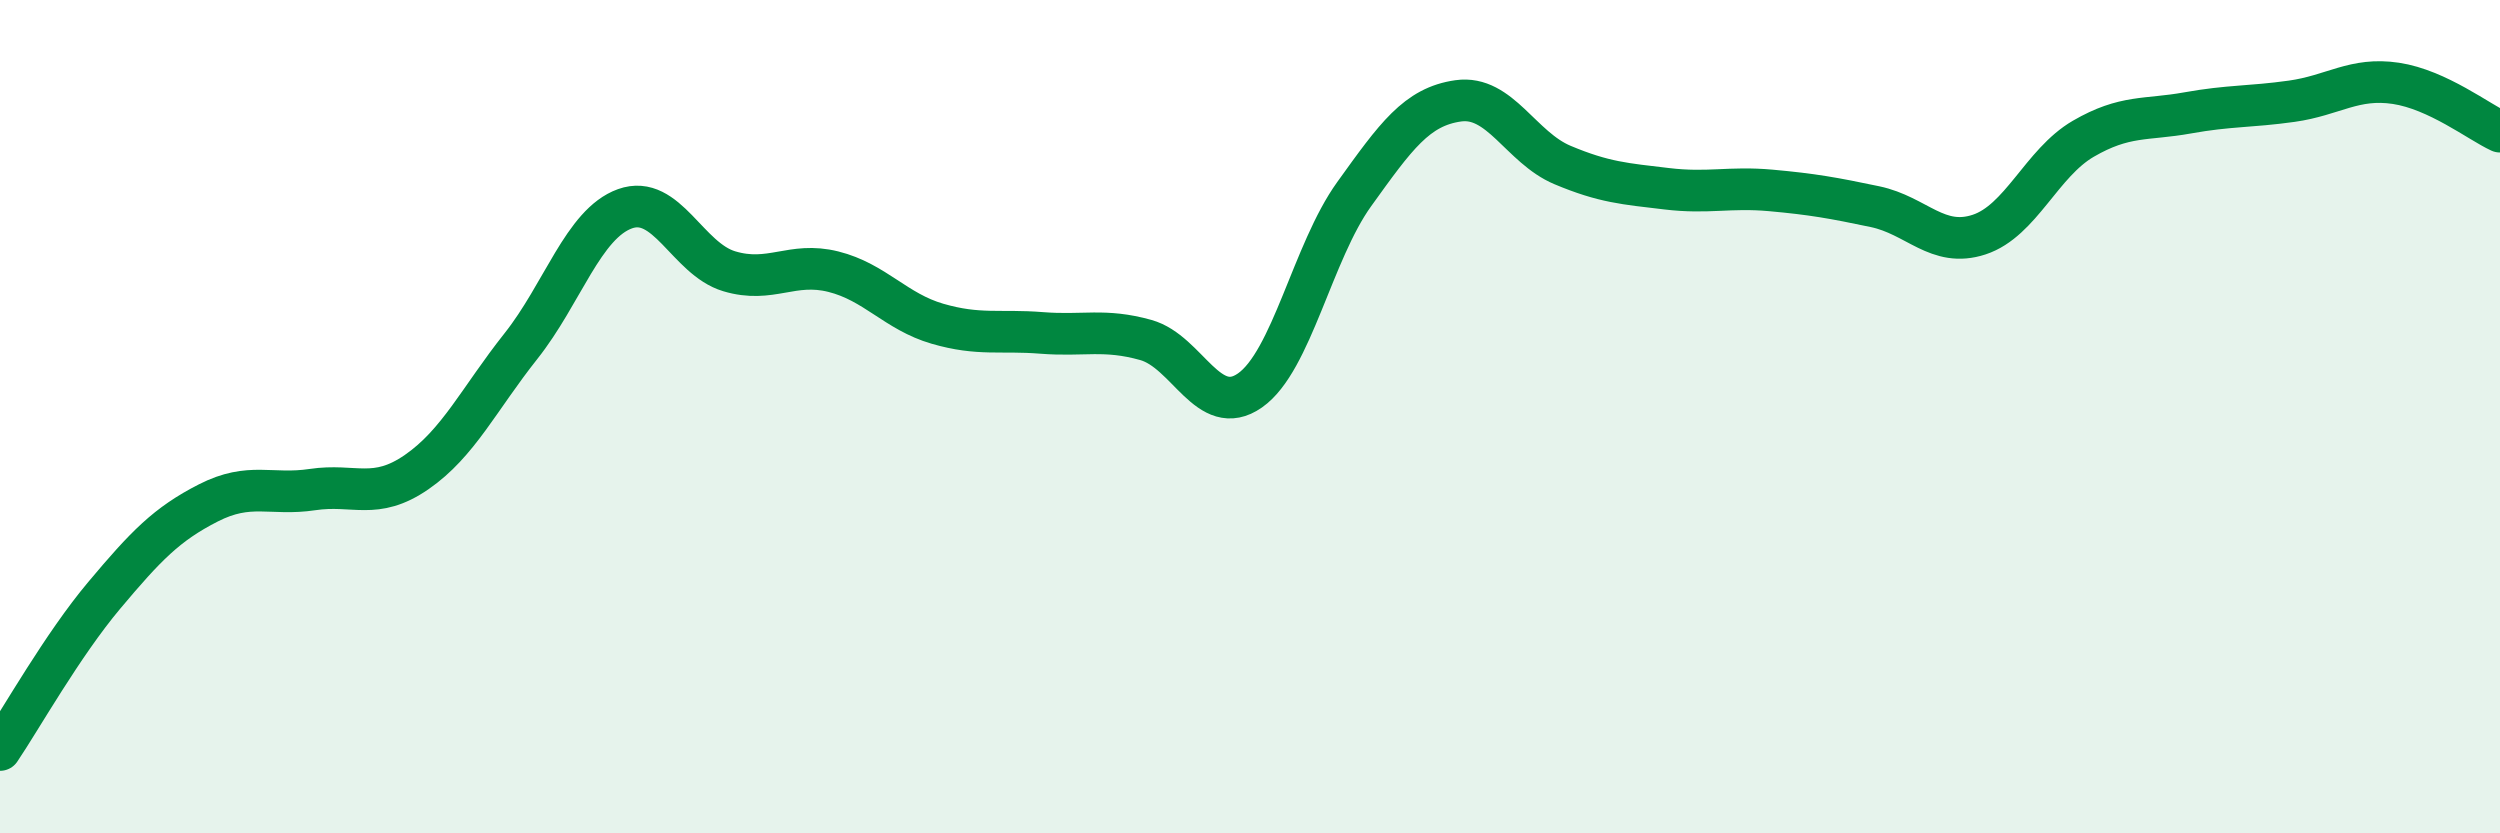
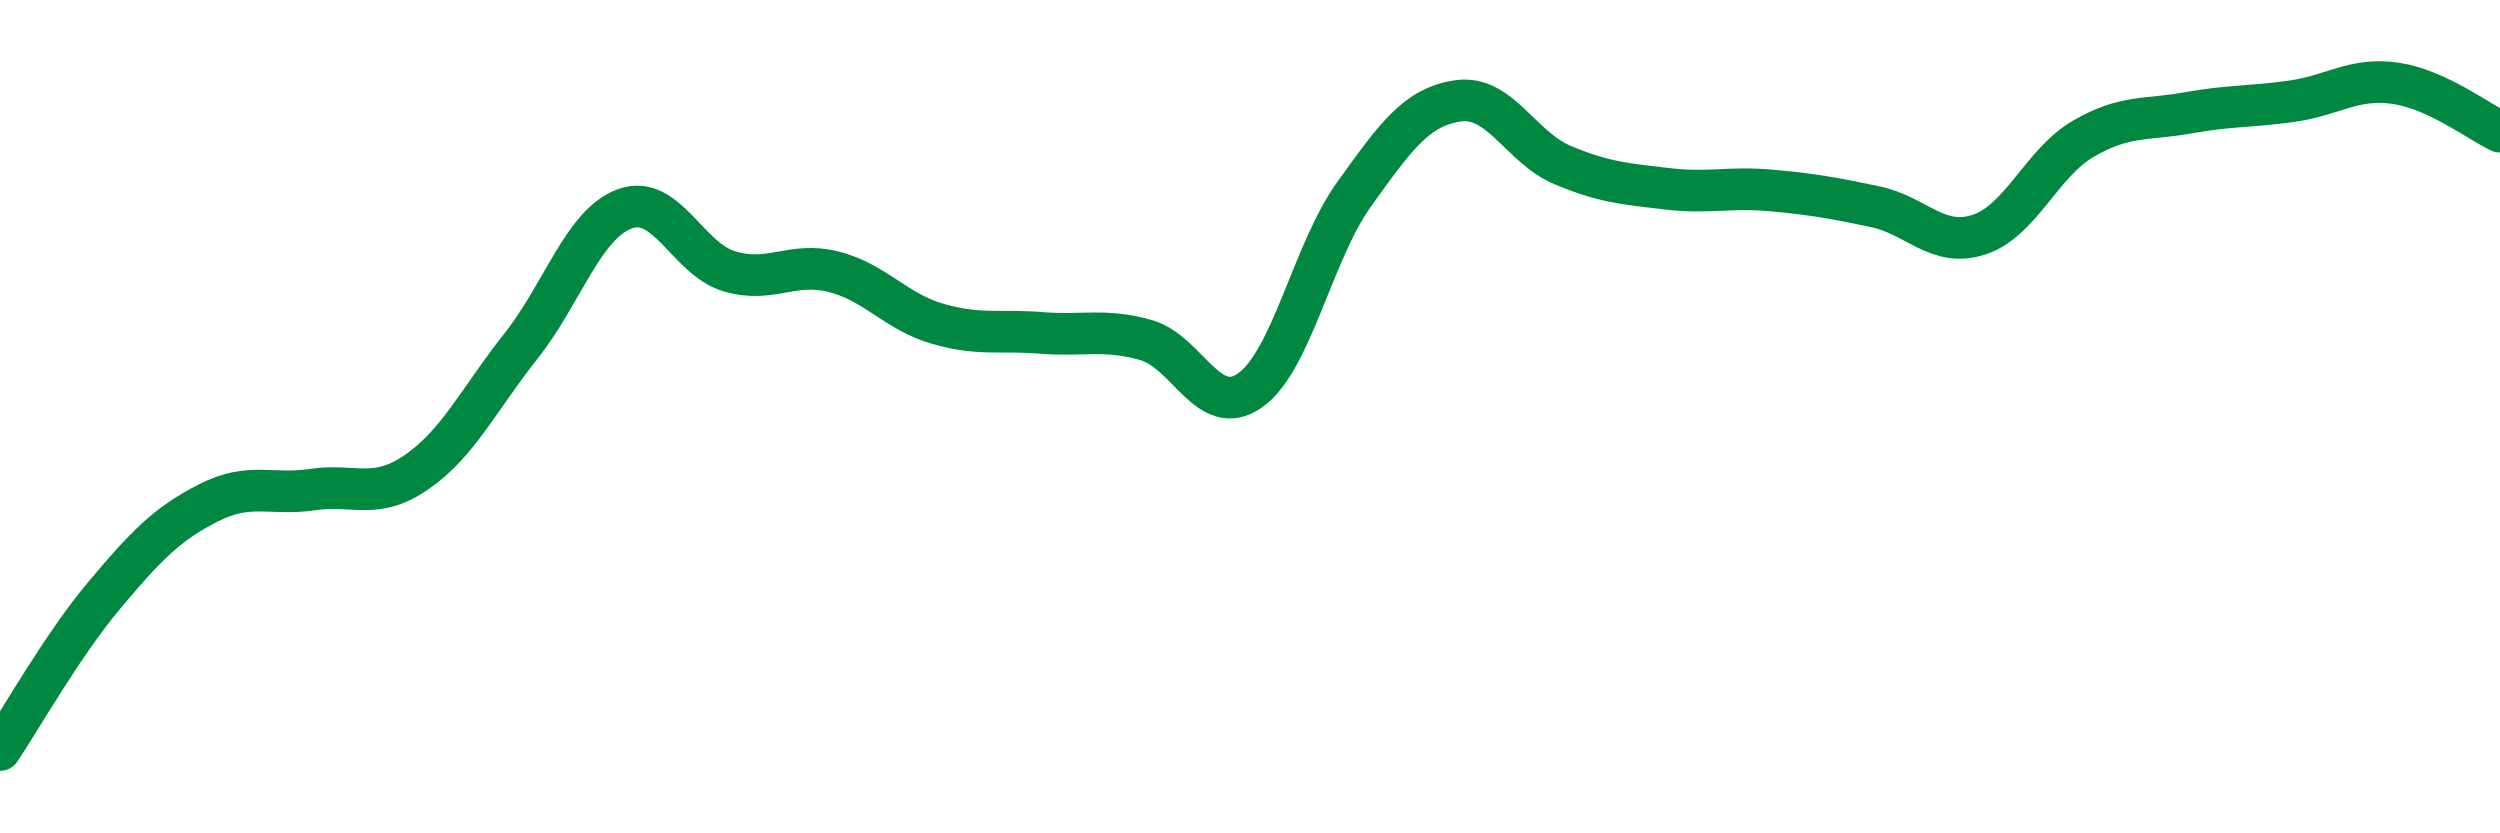
<svg xmlns="http://www.w3.org/2000/svg" width="60" height="20" viewBox="0 0 60 20">
-   <path d="M 0,18 C 0.5,17.26 1.5,15.48 2.5,14.29 C 3.5,13.1 4,12.58 5,12.07 C 6,11.56 6.5,11.9 7.5,11.75 C 8.5,11.6 9,12.02 10,11.33 C 11,10.64 11.5,9.57 12.5,8.31 C 13.5,7.05 14,5.37 15,5.01 C 16,4.65 16.5,6.21 17.5,6.51 C 18.5,6.81 19,6.27 20,6.52 C 21,6.77 21.5,7.48 22.5,7.77 C 23.5,8.06 24,7.91 25,7.99 C 26,8.07 26.5,7.88 27.5,8.16 C 28.5,8.44 29,10.07 30,9.37 C 31,8.67 31.5,6.05 32.5,4.66 C 33.5,3.27 34,2.56 35,2.42 C 36,2.28 36.5,3.54 37.5,3.96 C 38.5,4.38 39,4.41 40,4.53 C 41,4.65 41.5,4.48 42.5,4.57 C 43.5,4.66 44,4.75 45,4.96 C 46,5.17 46.5,5.96 47.5,5.63 C 48.5,5.3 49,3.91 50,3.33 C 51,2.75 51.5,2.89 52.5,2.71 C 53.5,2.53 54,2.57 55,2.43 C 56,2.29 56.5,1.85 57.5,2 C 58.5,2.15 59.5,2.93 60,3.16L60 20L0 20Z" fill="#008740" opacity="0.1" stroke-linecap="round" stroke-linejoin="round" />
  <path d="M 0,18 C 0.5,17.26 1.5,15.48 2.5,14.29 C 3.5,13.1 4,12.58 5,12.07 C 6,11.56 6.5,11.9 7.5,11.75 C 8.5,11.6 9,12.02 10,11.33 C 11,10.64 11.5,9.57 12.5,8.31 C 13.5,7.05 14,5.37 15,5.01 C 16,4.65 16.5,6.21 17.5,6.51 C 18.5,6.81 19,6.27 20,6.52 C 21,6.77 21.5,7.48 22.5,7.77 C 23.5,8.06 24,7.91 25,7.99 C 26,8.07 26.5,7.88 27.5,8.16 C 28.5,8.44 29,10.07 30,9.37 C 31,8.67 31.5,6.05 32.5,4.66 C 33.5,3.27 34,2.56 35,2.42 C 36,2.28 36.5,3.54 37.5,3.96 C 38.5,4.38 39,4.41 40,4.53 C 41,4.65 41.5,4.48 42.5,4.57 C 43.5,4.66 44,4.75 45,4.96 C 46,5.17 46.5,5.96 47.5,5.63 C 48.5,5.3 49,3.91 50,3.33 C 51,2.75 51.5,2.89 52.5,2.71 C 53.5,2.53 54,2.57 55,2.43 C 56,2.29 56.5,1.85 57.5,2 C 58.5,2.15 59.5,2.93 60,3.16" stroke="#008740" stroke-width="1" fill="none" stroke-linecap="round" stroke-linejoin="round" />
</svg>